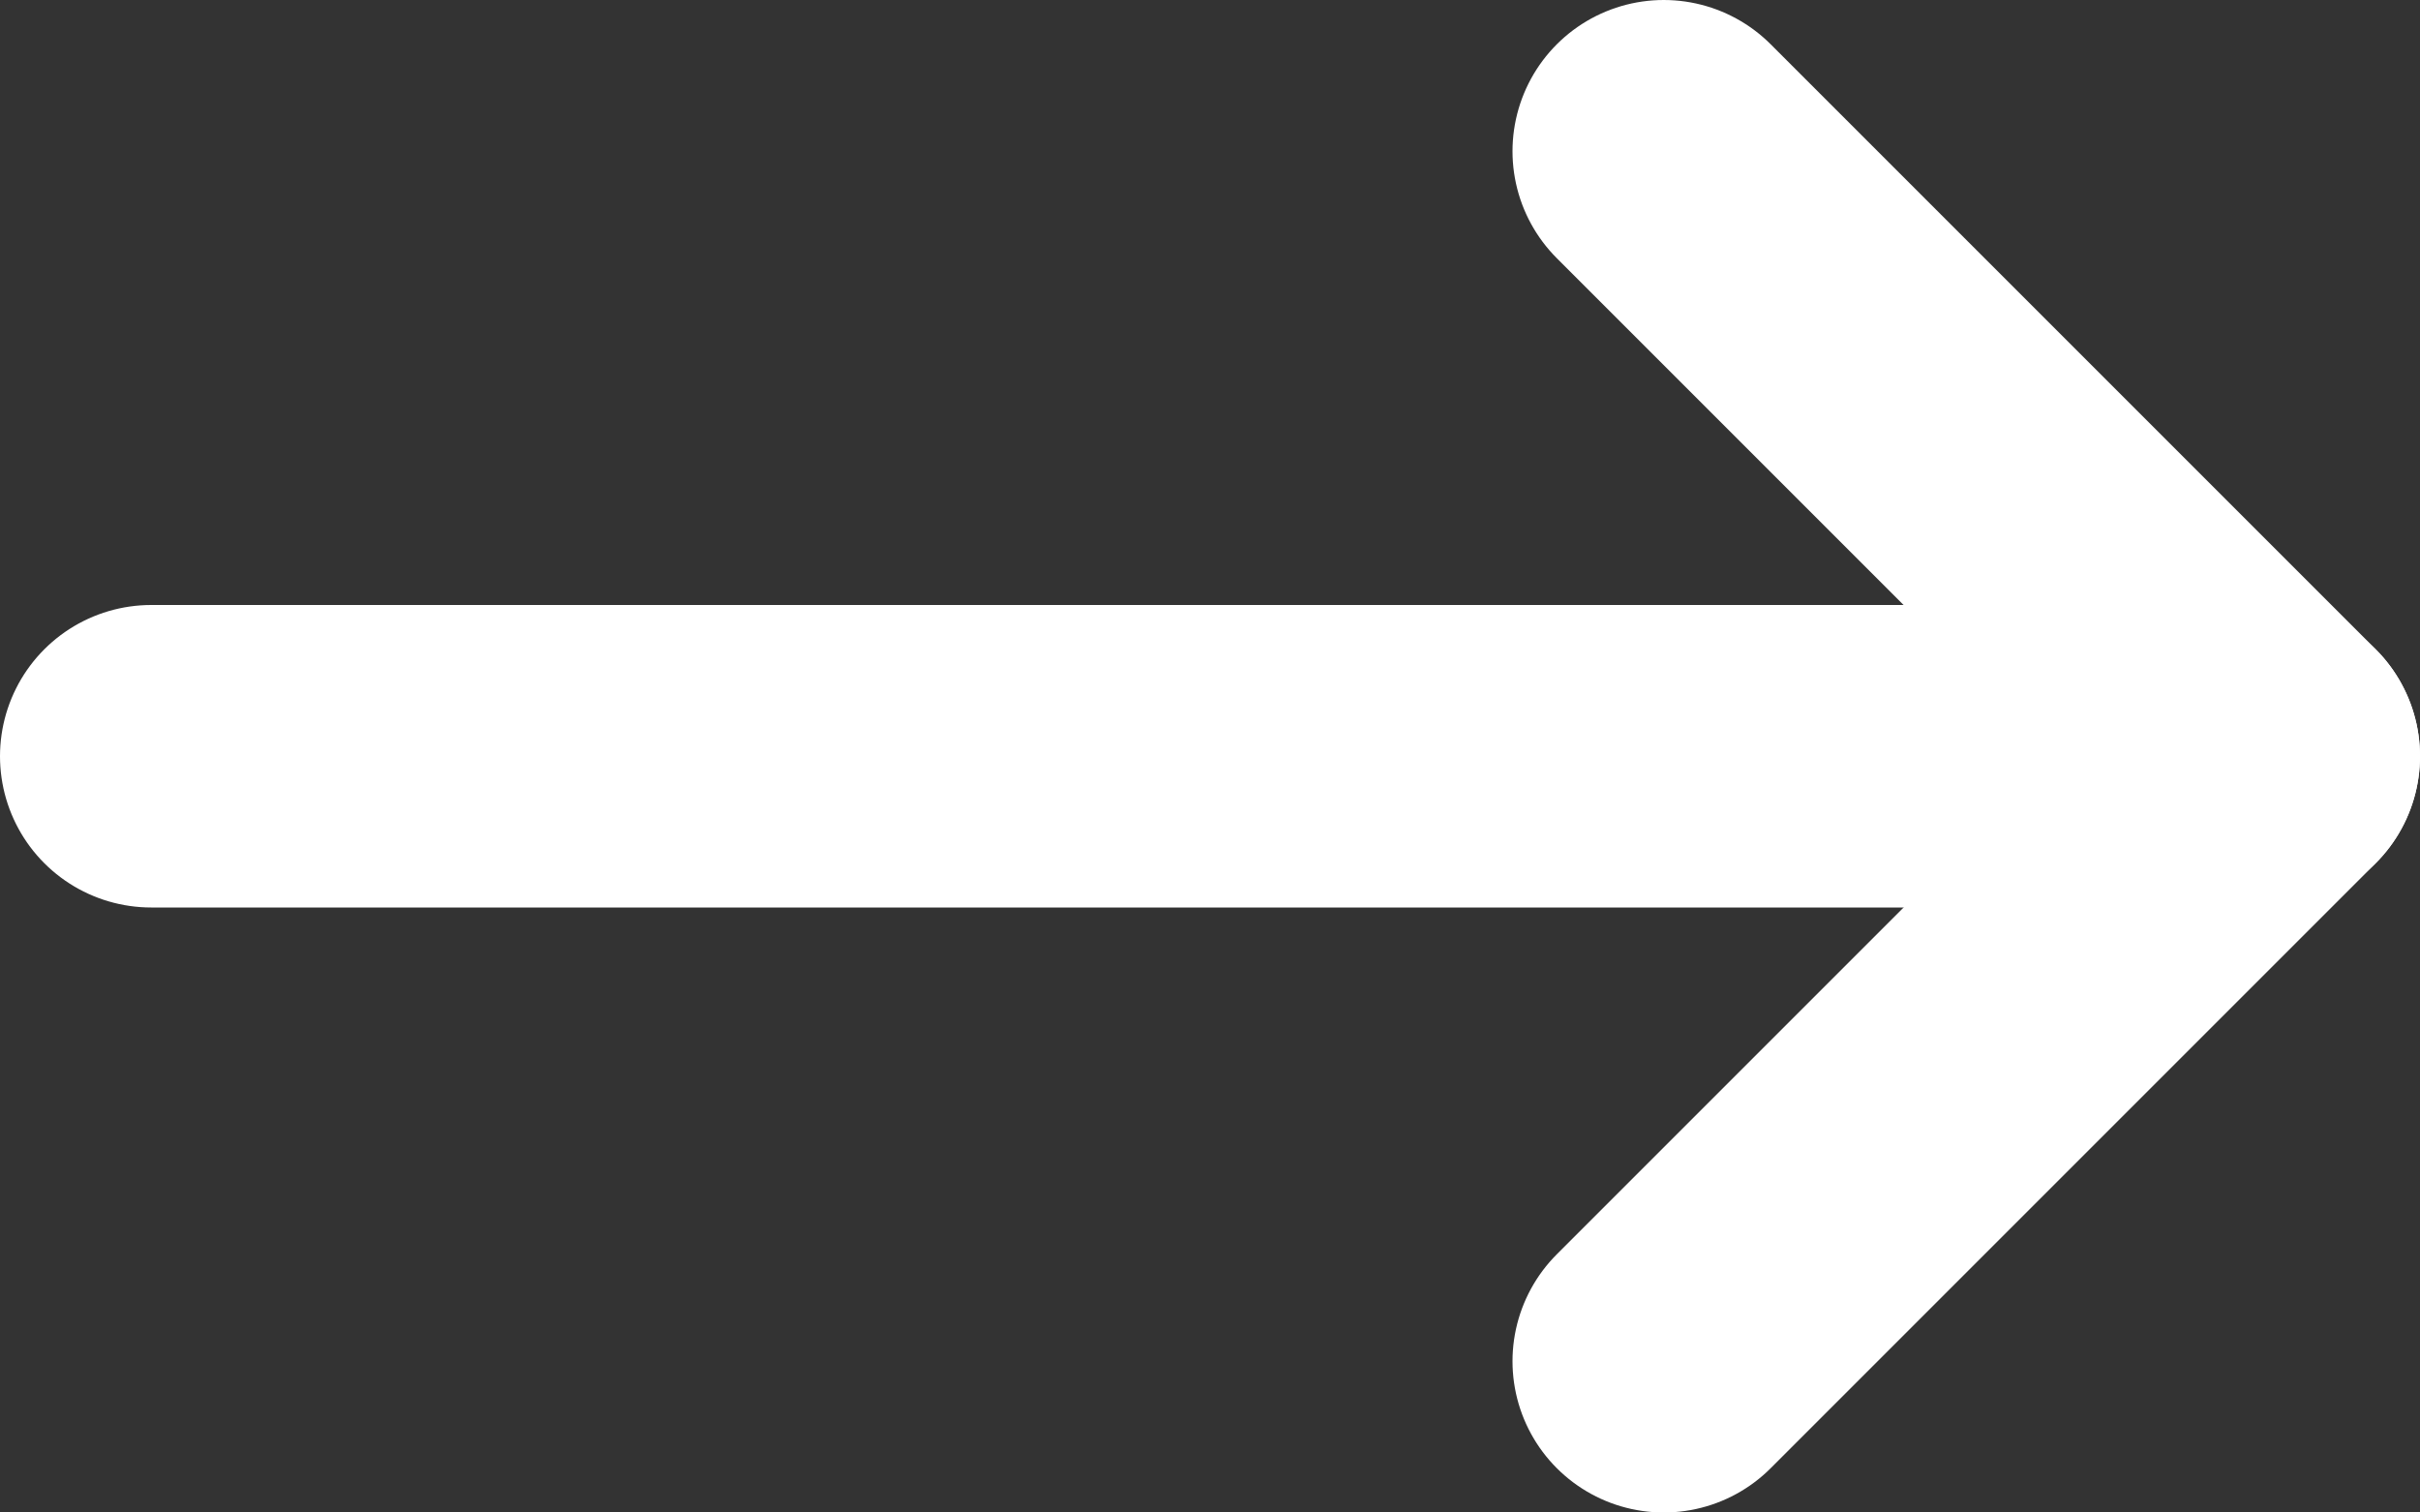
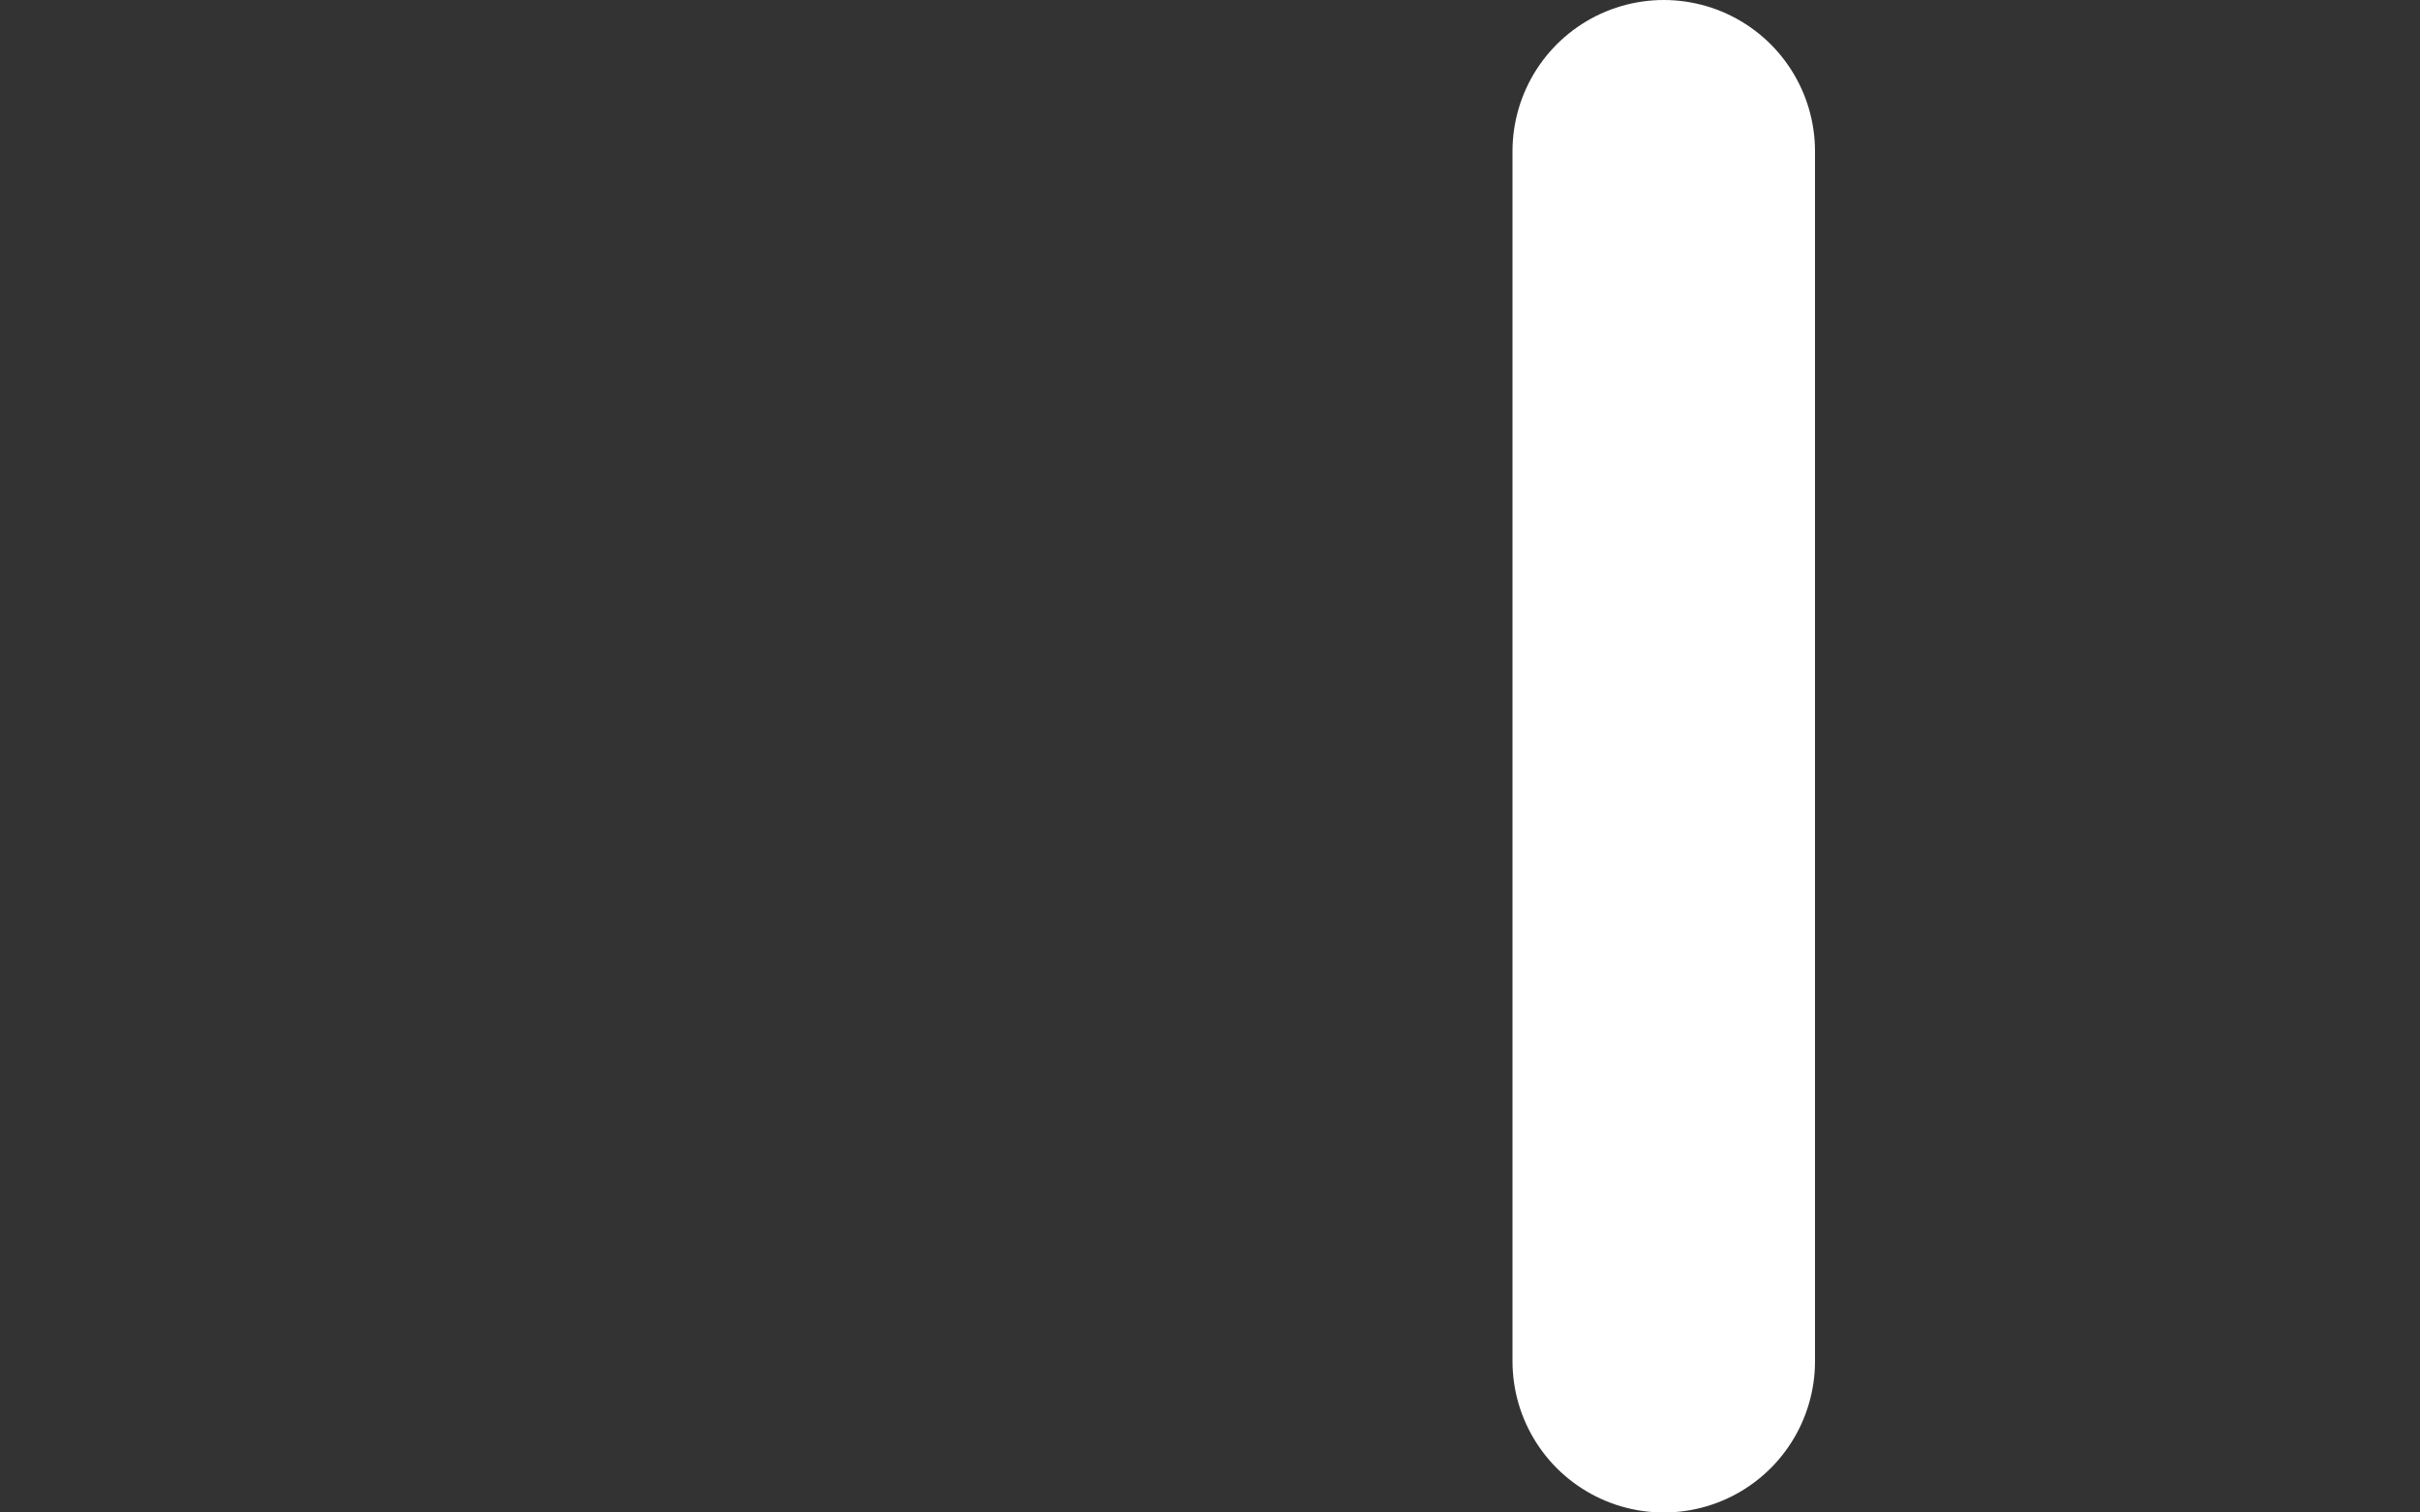
<svg xmlns="http://www.w3.org/2000/svg" width="16" height="10" viewBox="0 0 16 10" fill="none">
  <rect x="0" y="0" width="16" height="10" fill="#333333" stroke="none" />
-   <path d="M15 5H1" stroke="white" stroke-width="2" stroke-linecap="round" stroke-linejoin="round" />
-   <path d="M11 9L15 5L11 1" stroke="white" stroke-width="2" stroke-linecap="round" stroke-linejoin="round" />
+   <path d="M11 9L11 1" stroke="white" stroke-width="2" stroke-linecap="round" stroke-linejoin="round" />
</svg>